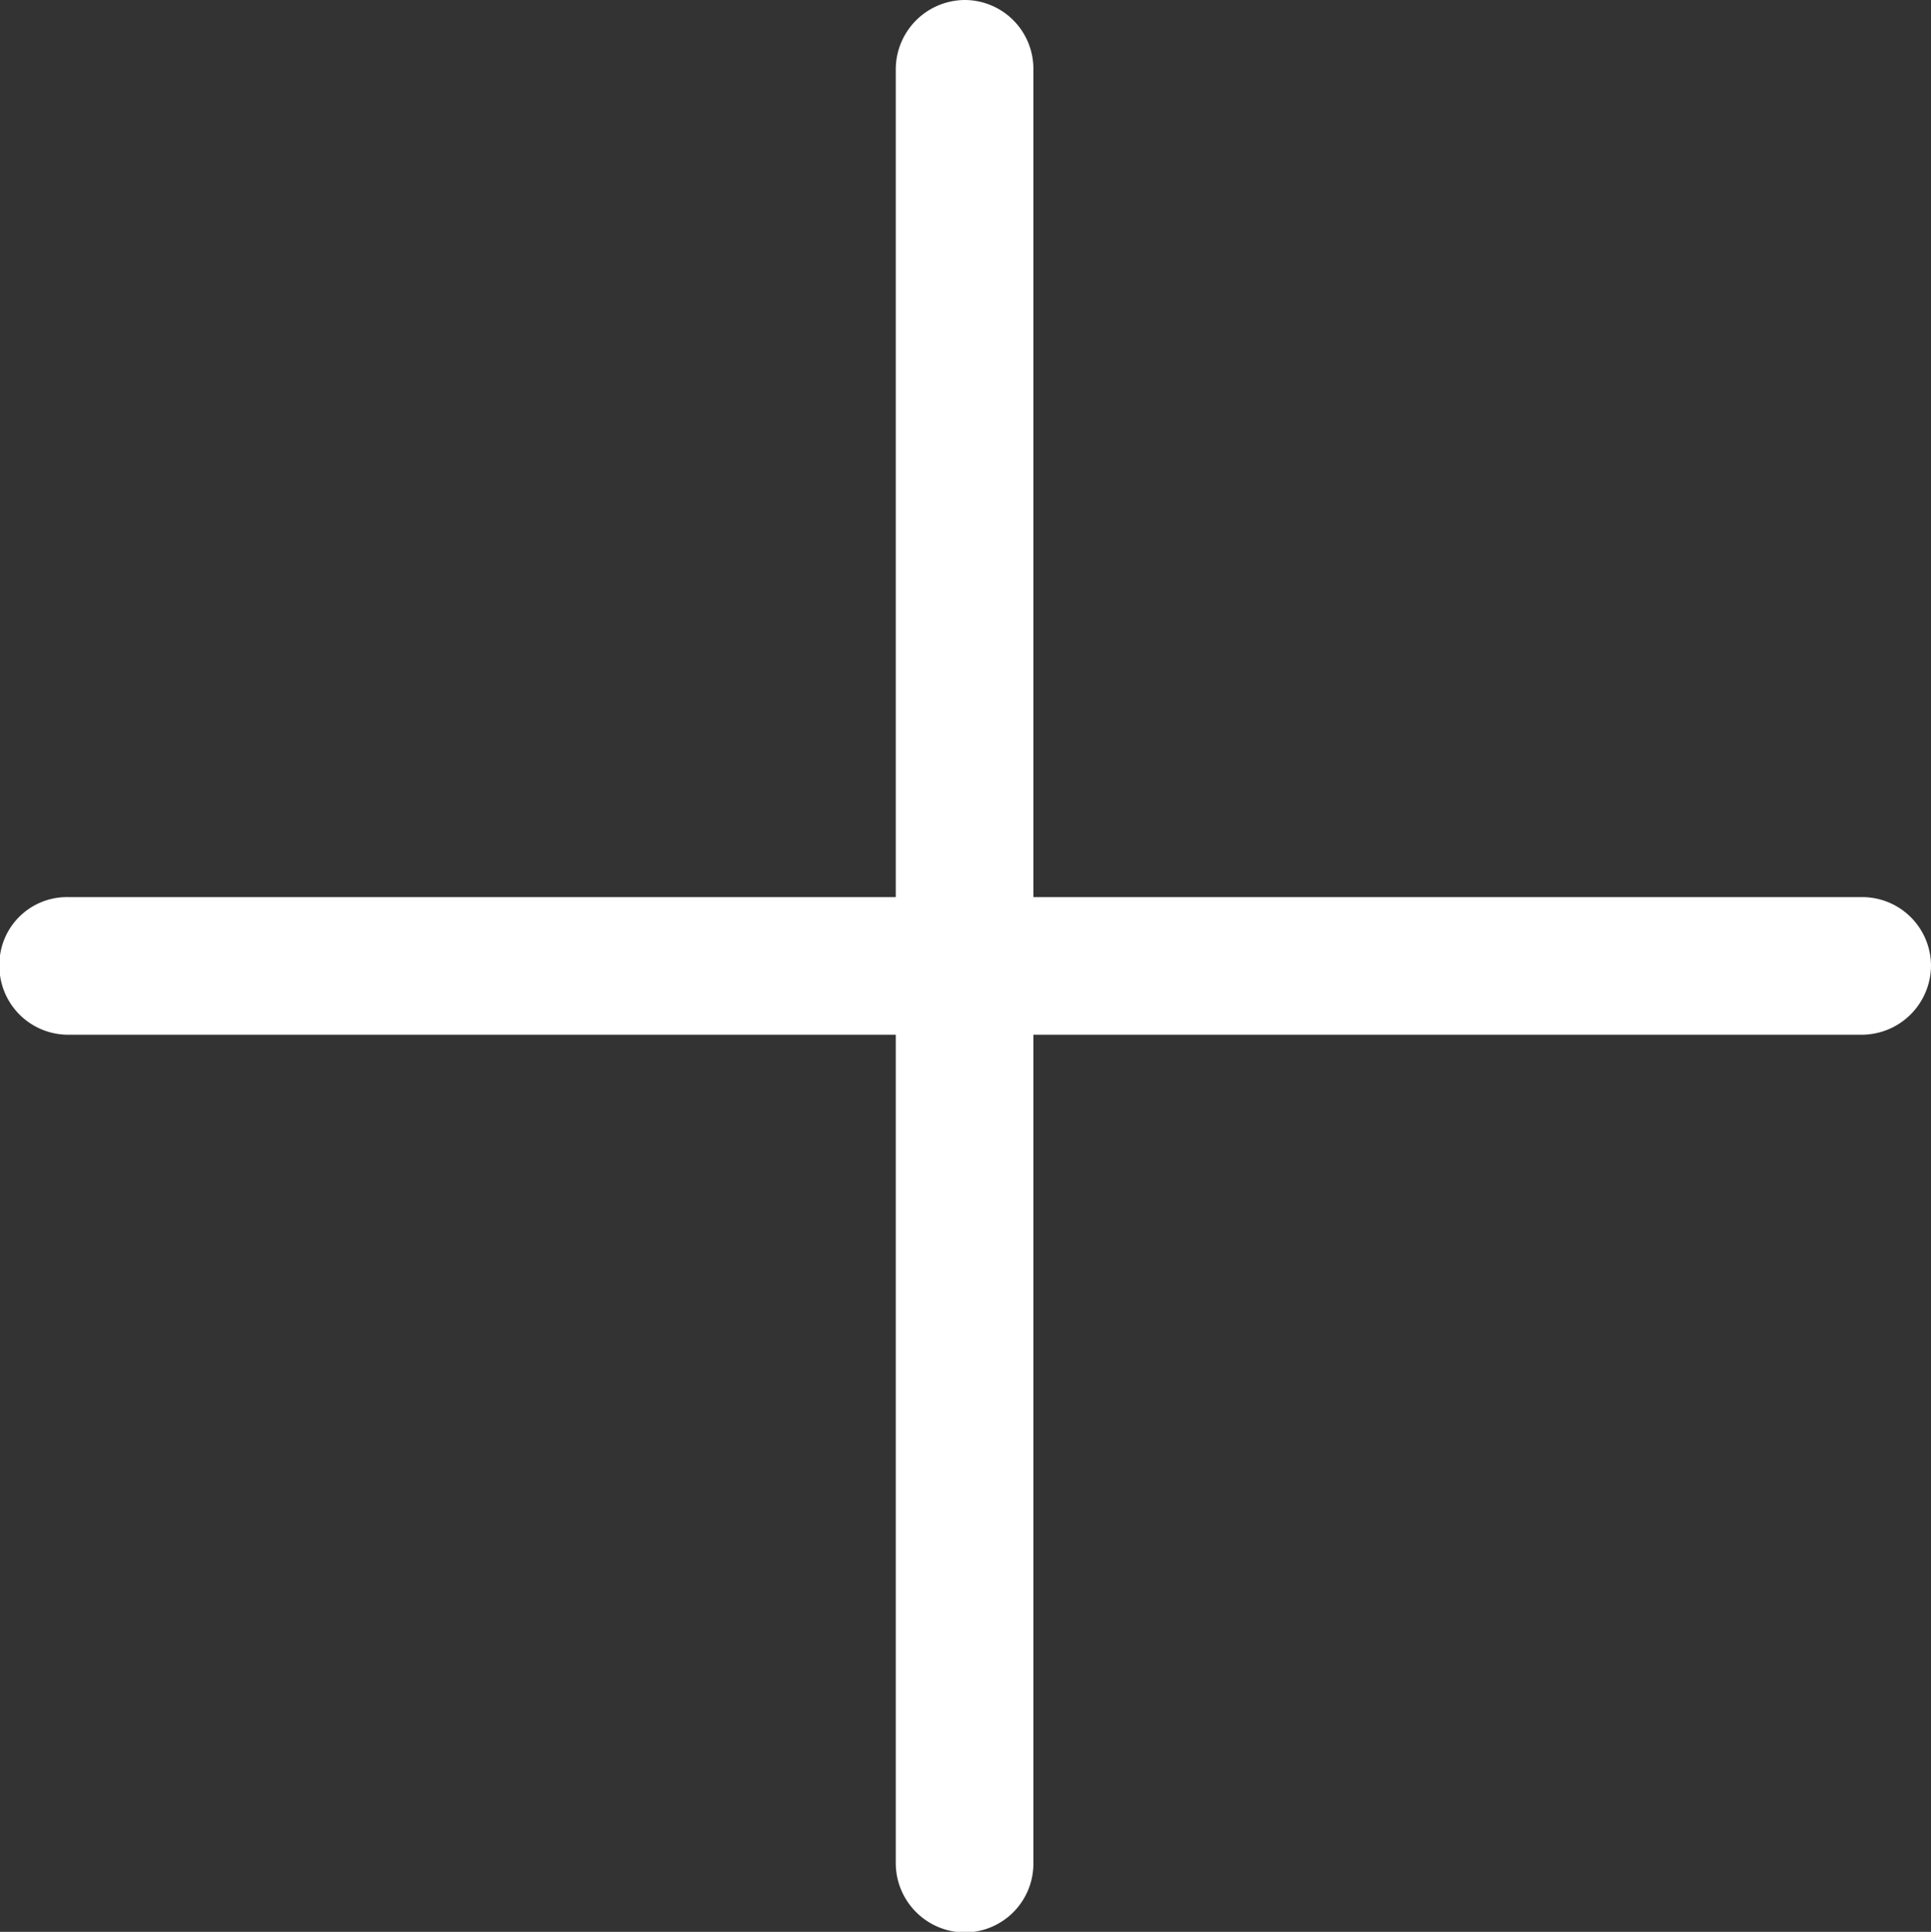
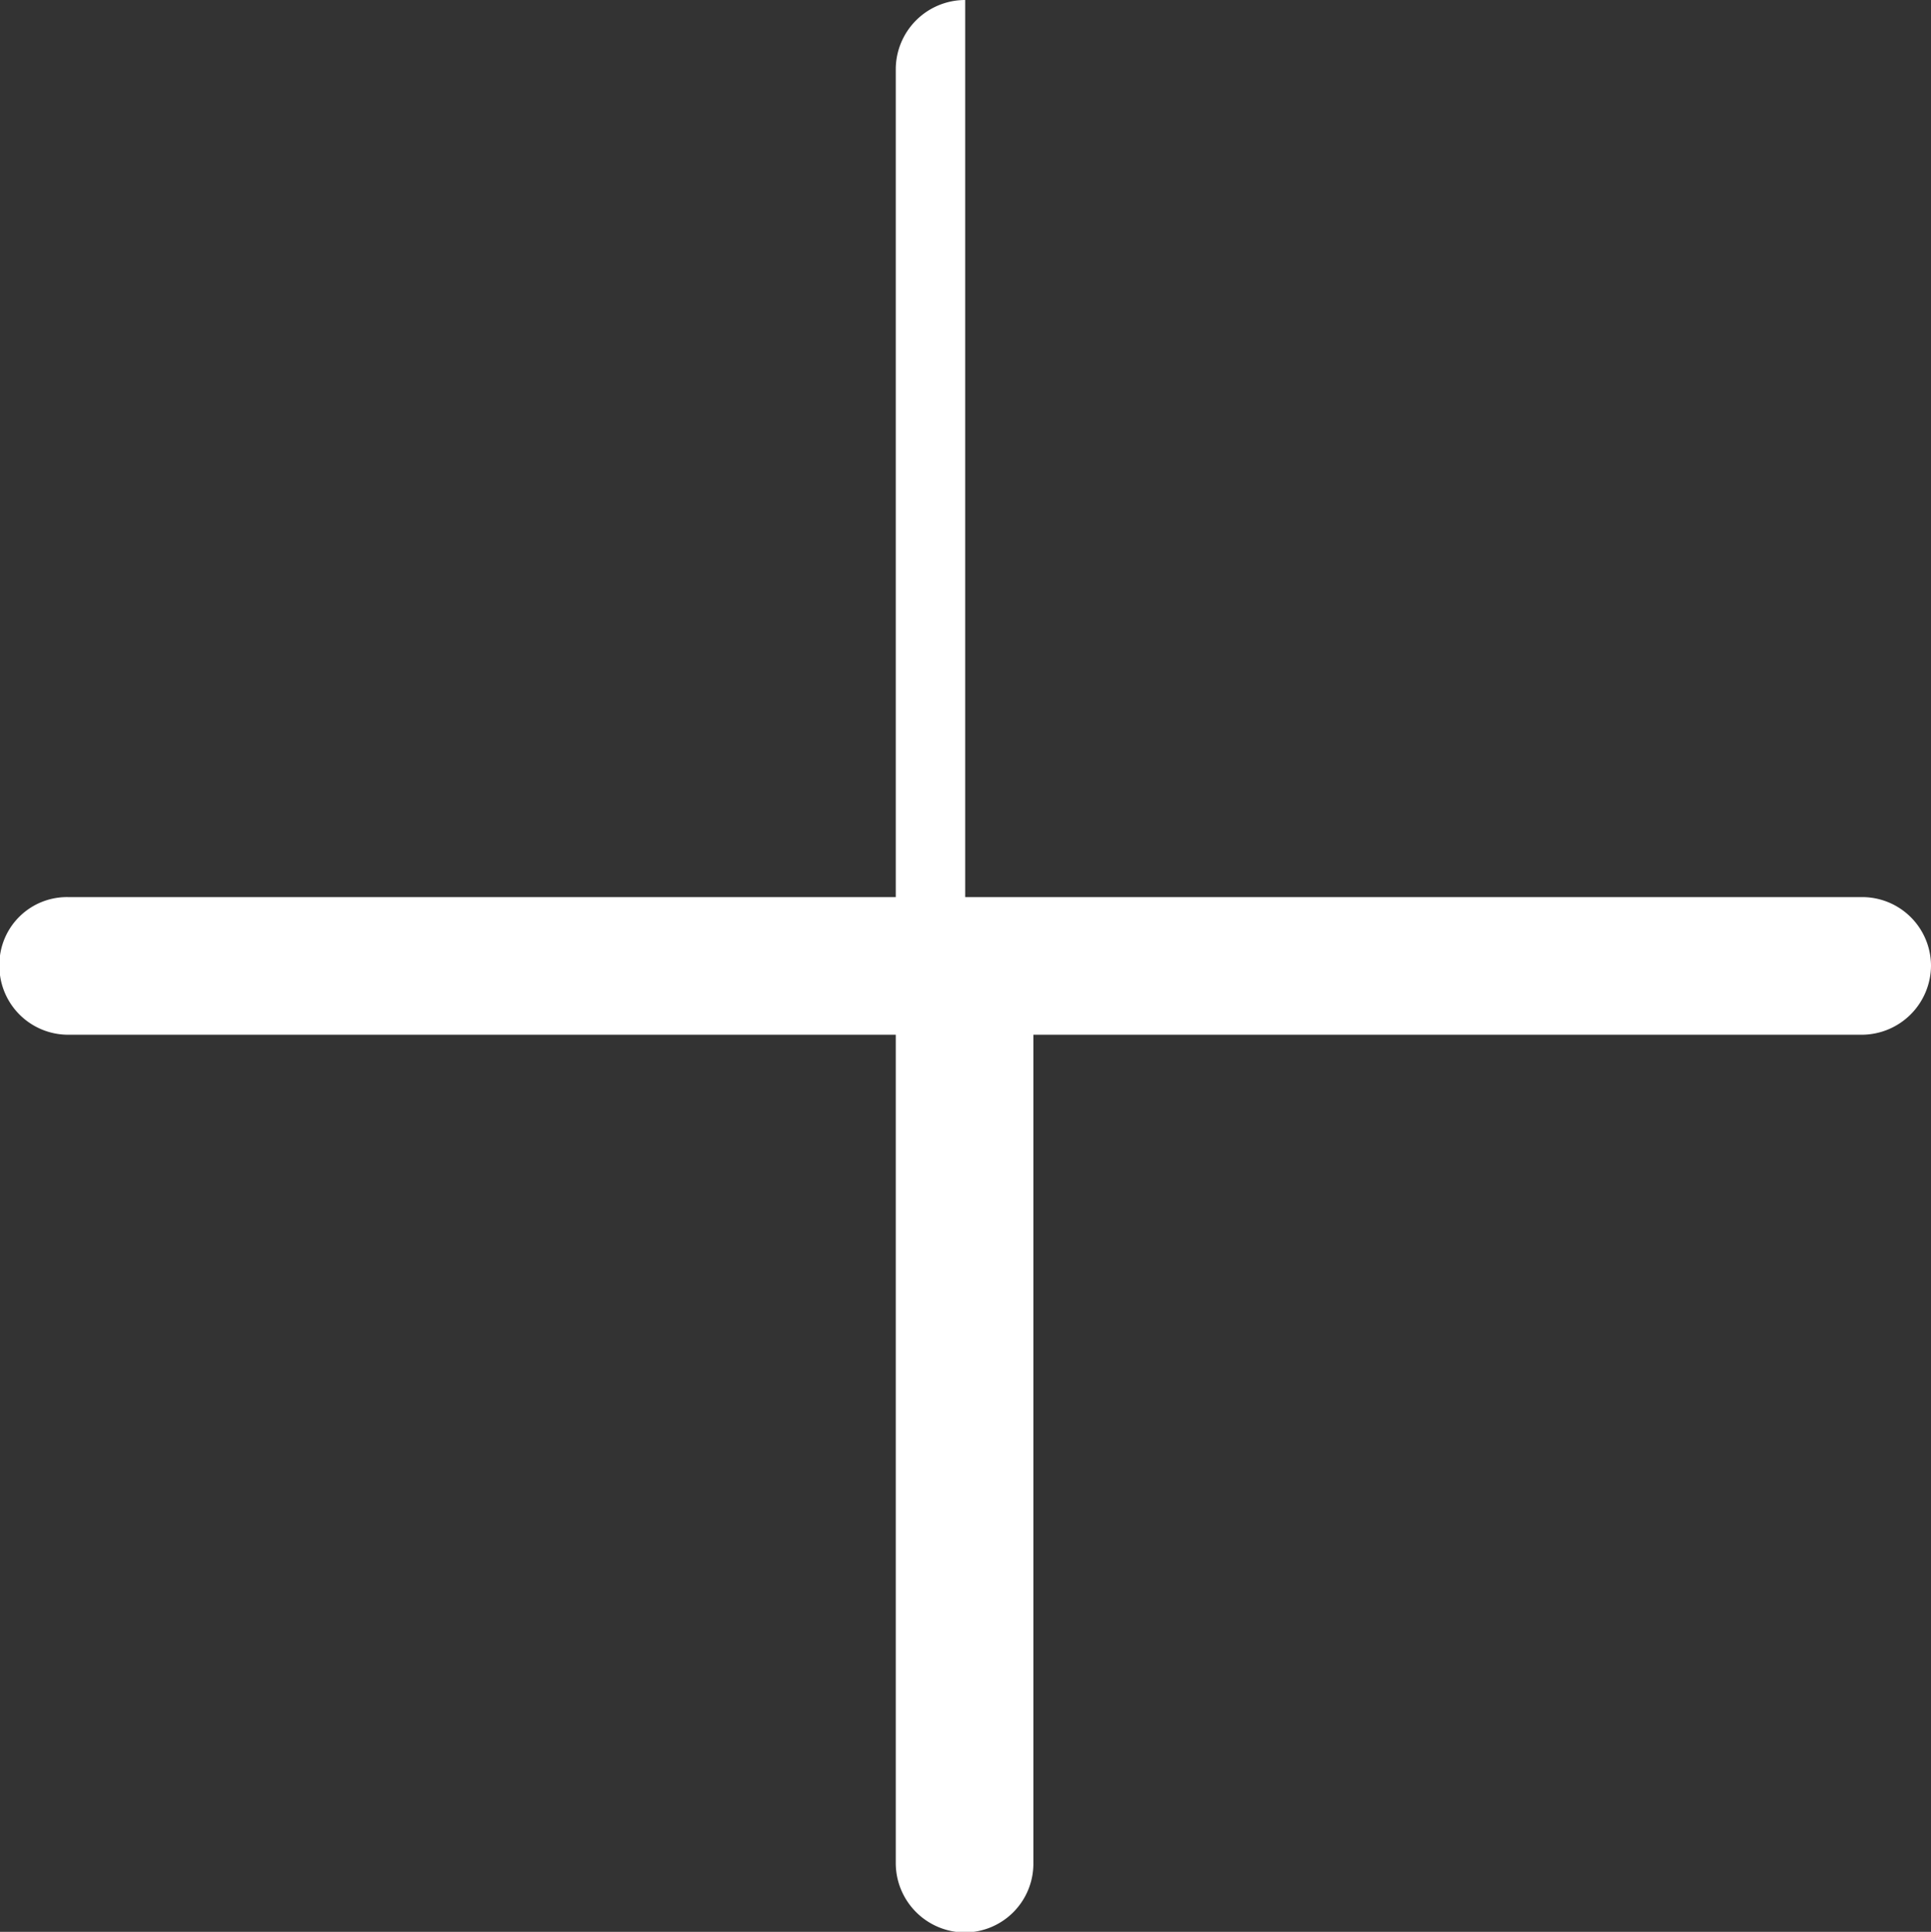
<svg xmlns="http://www.w3.org/2000/svg" id="Capa_1" data-name="Capa 1" viewBox="0 0 31.43 31.44">
  <rect x="0" y="0" width="31.43" height="31.44" fill="#333333" stroke="none" />
  <defs>
    <style>.cls-1{fill:#fff;}</style>
  </defs>
  <title>plus_icon</title>
-   <path class="cls-1" d="M1.12,16.84A1.12,1.12,0,0,1,0,15.71,1.1,1.1,0,0,1,1.12,14.6H14.59V1.13A1.13,1.13,0,0,1,15.72,0a1.12,1.12,0,0,1,1.11,1.13V14.6H30.31a1.12,1.12,0,0,1,1.13,1.11,1.13,1.13,0,0,1-1.13,1.13H16.83V30.32a1.12,1.12,0,0,1-1.11,1.13,1.13,1.13,0,0,1-1.13-1.13V16.84Z" transform="translate(-0.01)" />
+   <path class="cls-1" d="M1.12,16.84A1.12,1.12,0,0,1,0,15.71,1.1,1.1,0,0,1,1.12,14.6H14.59V1.13A1.13,1.13,0,0,1,15.72,0V14.6H30.31a1.12,1.12,0,0,1,1.13,1.11,1.13,1.13,0,0,1-1.13,1.13H16.83V30.32a1.12,1.12,0,0,1-1.11,1.13,1.13,1.13,0,0,1-1.13-1.13V16.84Z" transform="translate(-0.01)" />
</svg>